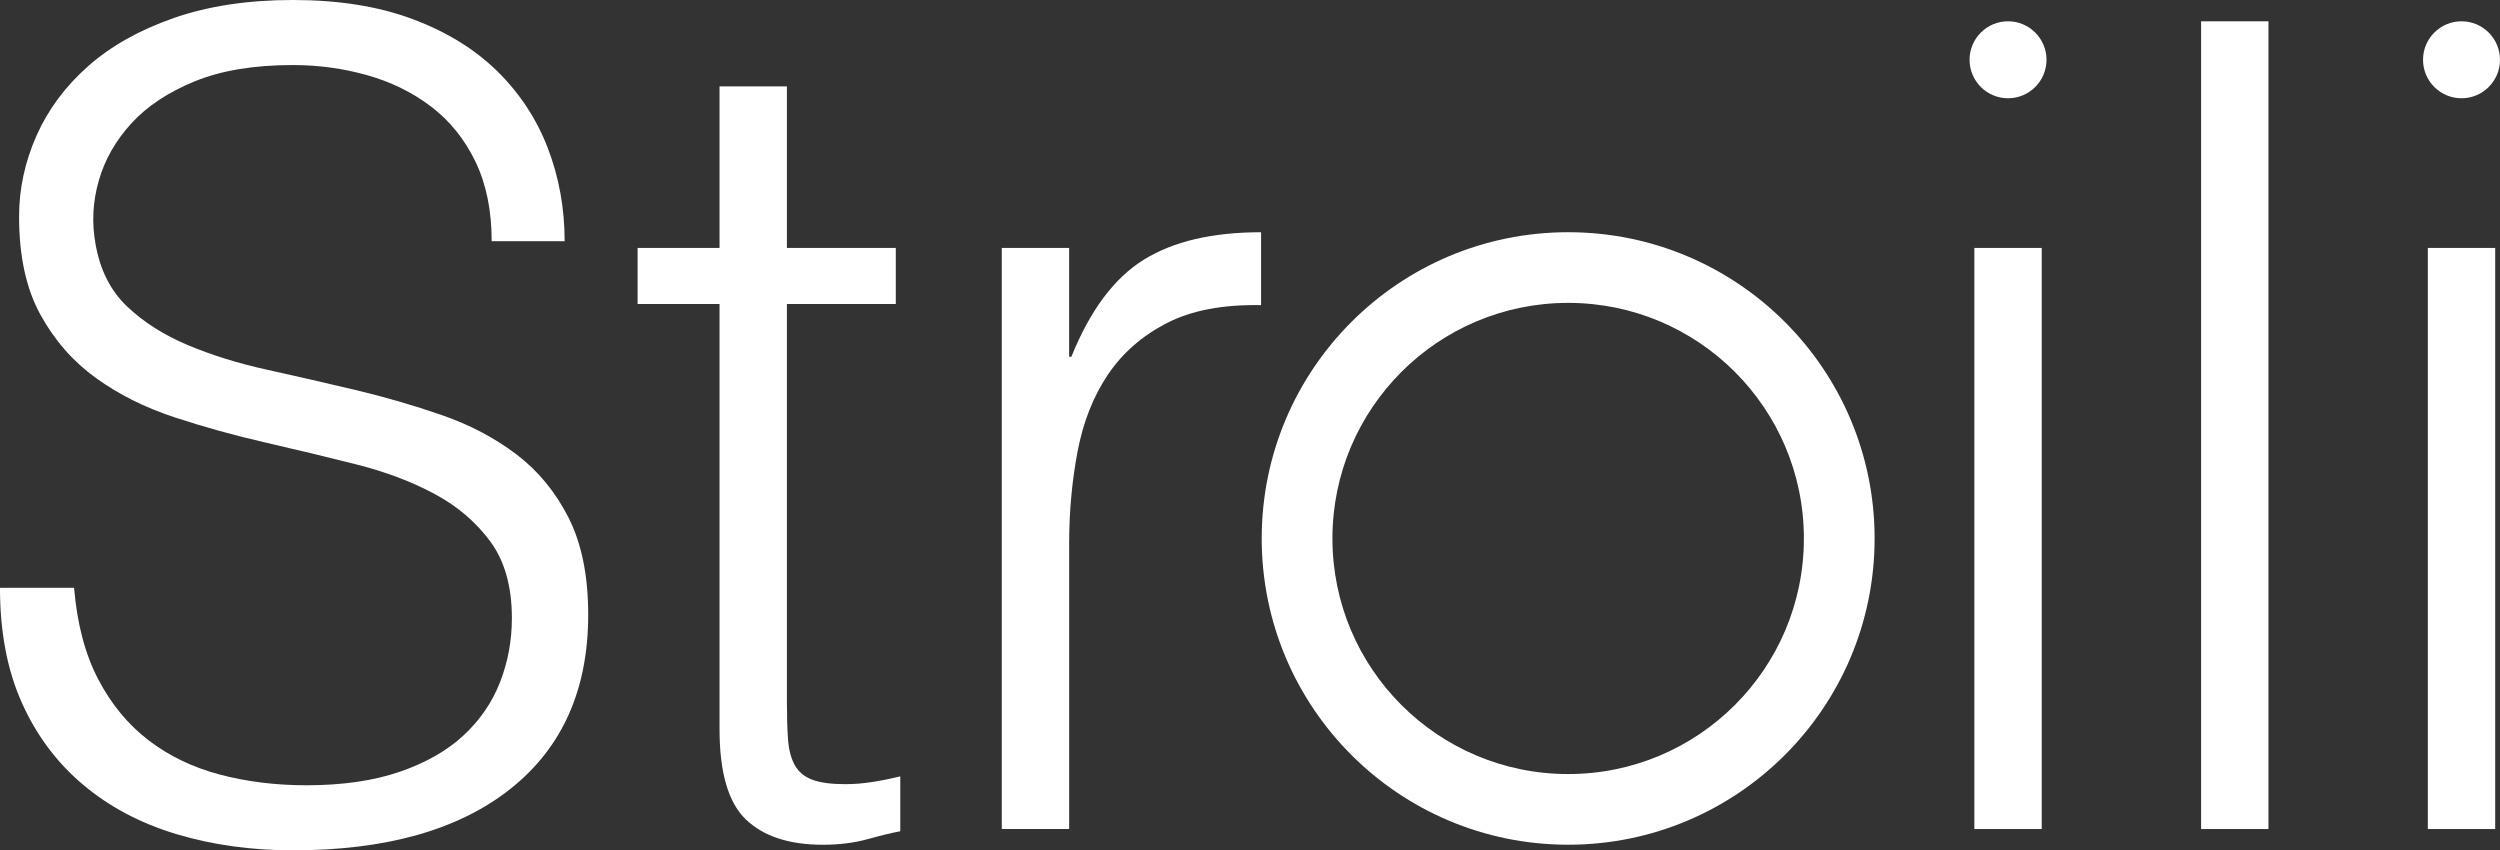
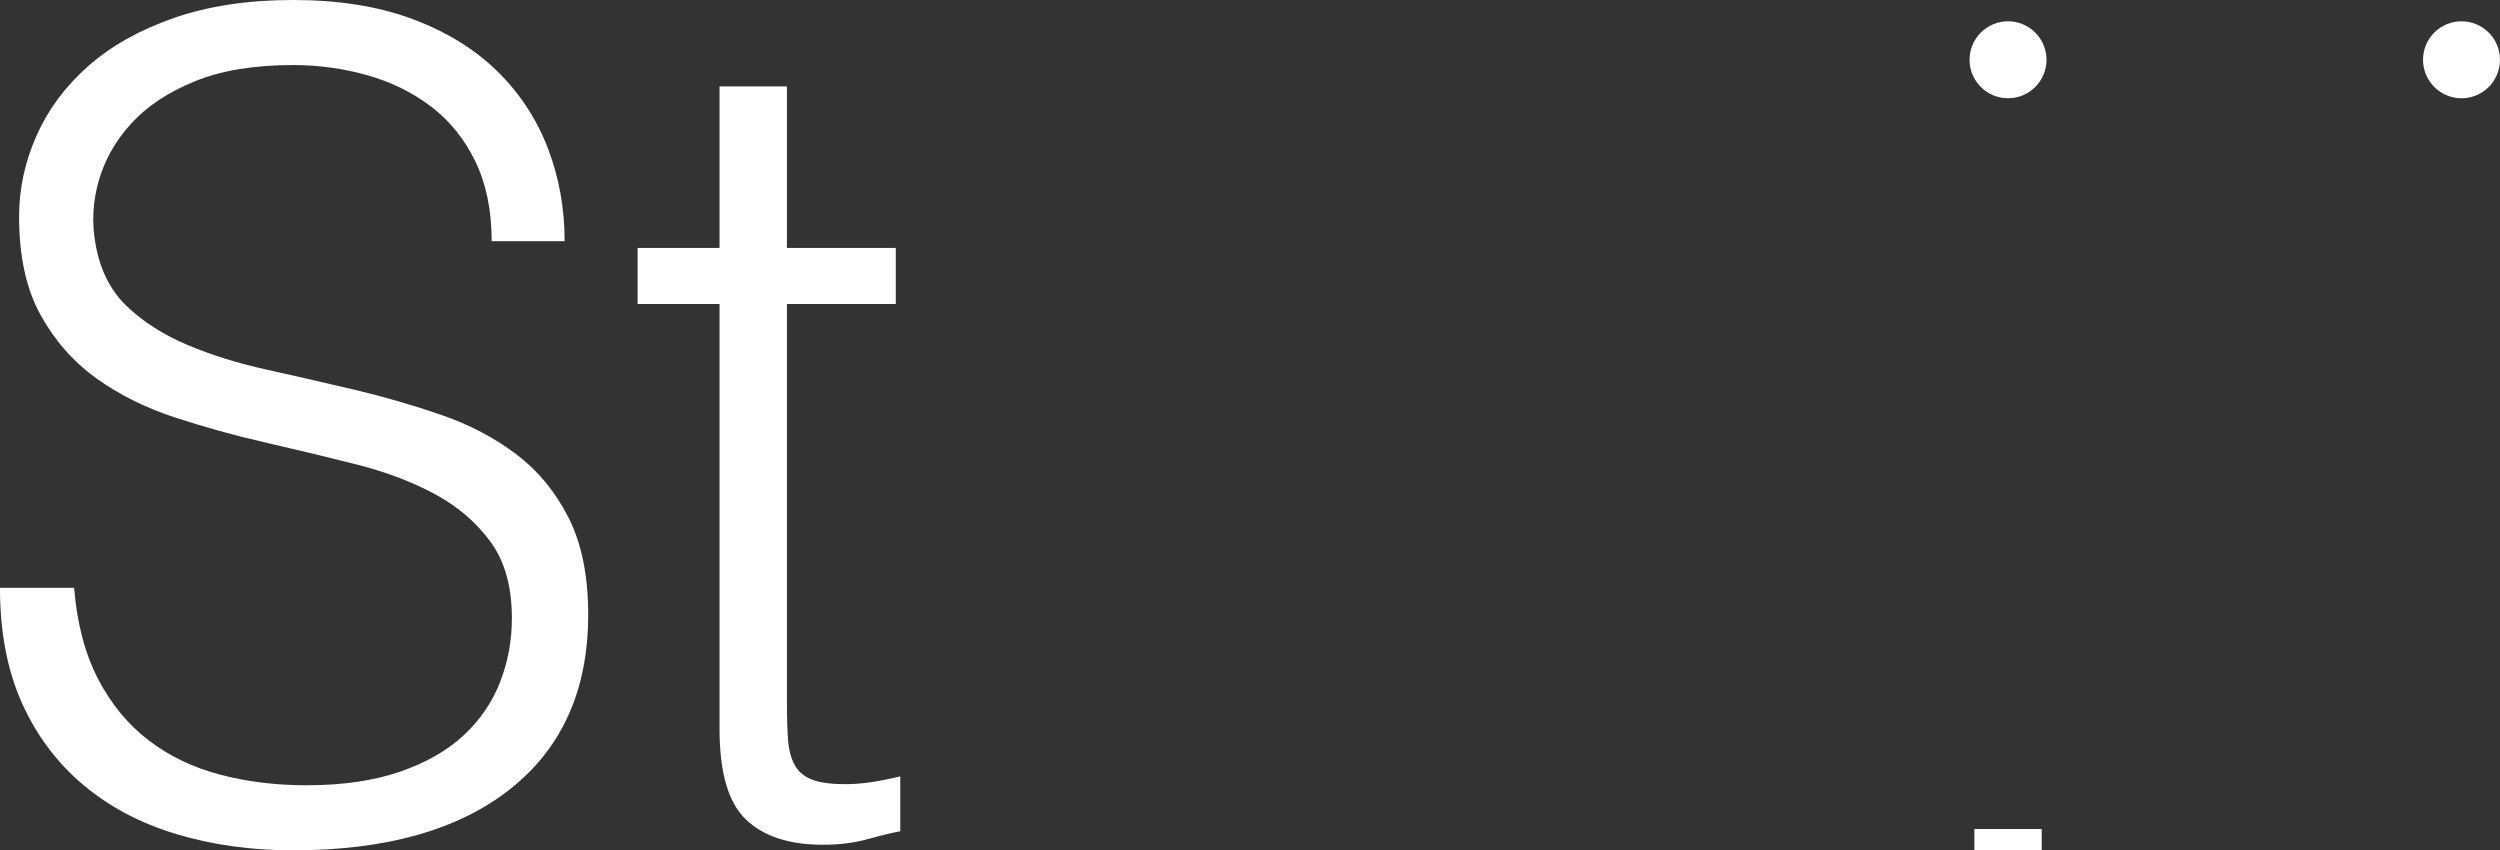
<svg xmlns="http://www.w3.org/2000/svg" version="1.1" viewBox="0 0 176.4 60">
  <rect x="0" y="0" width="176.4" height="60" fill="#333333" stroke="none" />
  <defs>
    <style> .cls-1 { fill: #fff; } </style>
  </defs>
  <g>
    <g id="Livello_1">
      <g>
        <g>
          <path class="cls-1" d="M5.228,41.478c.21,2.533.778,4.684,1.703,6.451.923,1.769,2.111,3.205,3.564,4.314,1.452,1.108,3.128,1.914,5.03,2.414,1.901.502,3.933.752,6.099.752,2.534,0,4.725-.317,6.574-.95,1.848-.633,3.352-1.491,4.514-2.573,1.161-1.081,2.02-2.335,2.574-3.76.555-1.425.832-2.929.832-4.512,0-2.217-.502-4.01-1.505-5.382-1.004-1.371-2.311-2.494-3.921-3.364-1.611-.871-3.459-1.569-5.544-2.098-2.087-.527-4.225-1.041-6.416-1.544-2.192-.501-4.33-1.095-6.416-1.78-2.087-.686-3.934-1.61-5.544-2.771-1.612-1.16-2.919-2.651-3.921-4.472-1.004-1.821-1.505-4.129-1.505-6.926,0-1.951.409-3.851,1.228-5.699.818-1.846,2.032-3.482,3.644-4.907,1.61-1.425,3.63-2.559,6.059-3.404,2.428-.843,5.228-1.267,8.396-1.267,3.22,0,6.032.449,8.435,1.346,2.402.898,4.396,2.125,5.98,3.68,1.584,1.557,2.772,3.364,3.564,5.422.792,2.058,1.188,4.248,1.188,6.57h-5.148c0-2.163-.384-4.037-1.148-5.62-.767-1.583-1.81-2.876-3.129-3.879-1.321-1.002-2.825-1.741-4.515-2.216-1.69-.475-3.433-.713-5.227-.713-2.747,0-5.057.383-6.93,1.148-1.875.766-3.367,1.755-4.476,2.969-1.108,1.214-1.874,2.56-2.297,4.037-.423,1.477-.502,2.955-.238,4.432.317,1.848,1.056,3.325,2.218,4.432,1.16,1.108,2.586,2.019,4.277,2.732,1.689.712,3.551,1.293,5.584,1.741,2.032.449,4.105.924,6.218,1.424,2.111.502,4.158,1.096,6.138,1.782,1.981.686,3.735,1.61,5.267,2.77,1.531,1.161,2.759,2.651,3.683,4.472.923,1.82,1.386,4.103,1.386,6.847,0,5.278-1.822,9.368-5.466,12.269-3.644,2.902-8.765,4.354-15.366,4.354-2.958,0-5.703-.383-8.238-1.148-2.534-.764-4.726-1.926-6.574-3.483-1.849-1.556-3.287-3.483-4.317-5.779-1.029-2.295-1.544-4.998-1.544-8.113h5.228Z" />
          <path class="cls-1" d="M63.523,58.655c-.581.105-1.346.289-2.297.554-.951.264-2.007.396-3.168.396-2.376,0-4.186-.593-5.426-1.781-1.241-1.187-1.861-3.311-1.861-6.372v-30h-5.782v-3.957h5.782V6.096h4.753v11.398h7.683v3.957h-7.683v28.101c0,1.003.026,1.874.079,2.613.052.739.21,1.345.475,1.82.264.475.674.819,1.228,1.029.554.212,1.332.317,2.336.317.634,0,1.28-.052,1.941-.158.66-.105,1.307-.237,1.941-.395v3.879Z" />
-           <path class="cls-1" d="M75.438,58.496h-4.753V17.494h4.753v7.678h.158c1.319-3.271,3.022-5.553,5.109-6.847,2.085-1.292,4.844-1.939,8.277-1.939v5.145c-2.693-.052-4.91.37-6.653,1.267-1.742.898-3.128,2.111-4.158,3.641-1.03,1.531-1.742,3.338-2.138,5.422-.396,2.085-.594,4.262-.594,6.531v20.106Z" />
-           <path class="cls-1" d="M139.311,58.496V17.494h4.753v41.003h-4.753Z" />
-           <path class="cls-1" d="M155.309,58.496V1.504h4.753v56.992h-4.753Z" />
+           <path class="cls-1" d="M139.311,58.496h4.753v41.003h-4.753Z" />
          <circle class="cls-1" cx="141.687" cy="4.218" r="2.715" />
-           <path class="cls-1" d="M110.649,16.385c-11.942,0-21.623,9.675-21.623,21.609s9.681,21.609,21.623,21.609,21.623-9.675,21.623-21.609-9.681-21.609-21.623-21.609ZM110.649,54.617c-9.186,0-16.633-7.442-16.633-16.623s7.447-16.623,16.633-16.623,16.633,7.442,16.633,16.623-7.447,16.623-16.633,16.623Z" />
        </g>
-         <path class="cls-1" d="M171.308,58.496V17.494h4.753v41.003h-4.753Z" />
        <circle class="cls-1" cx="173.684" cy="4.218" r="2.715" />
      </g>
    </g>
  </g>
</svg>